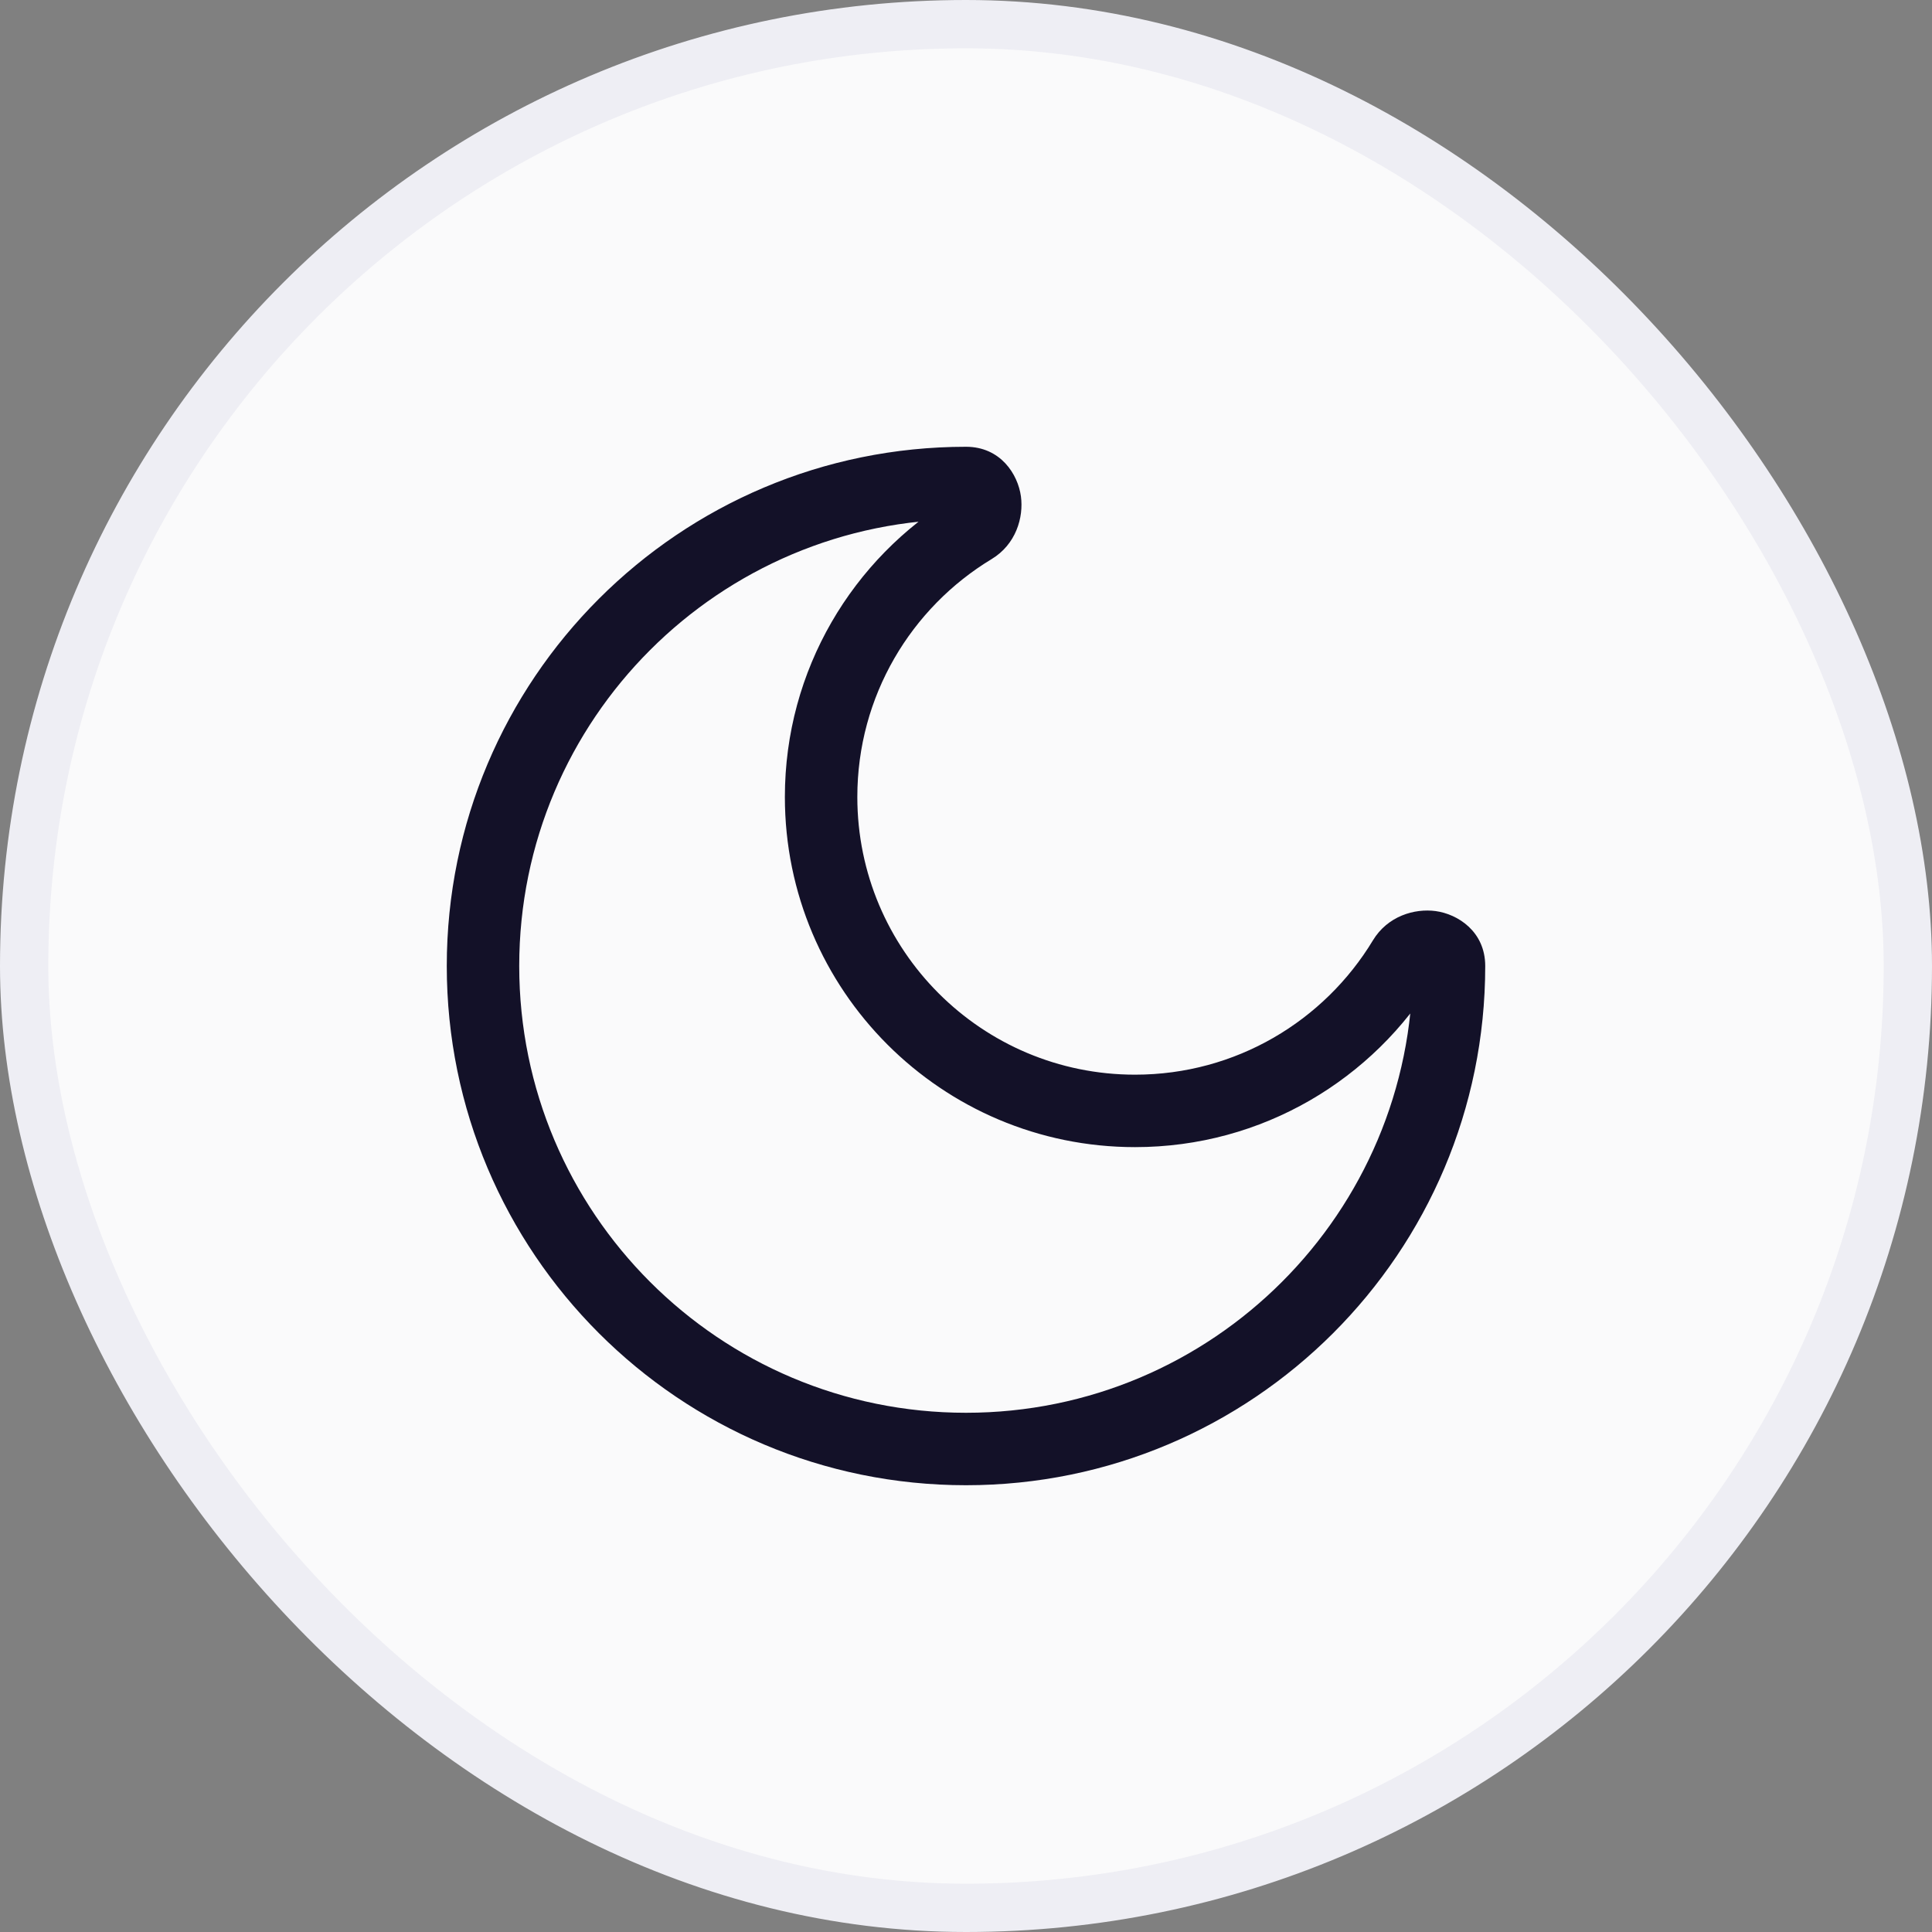
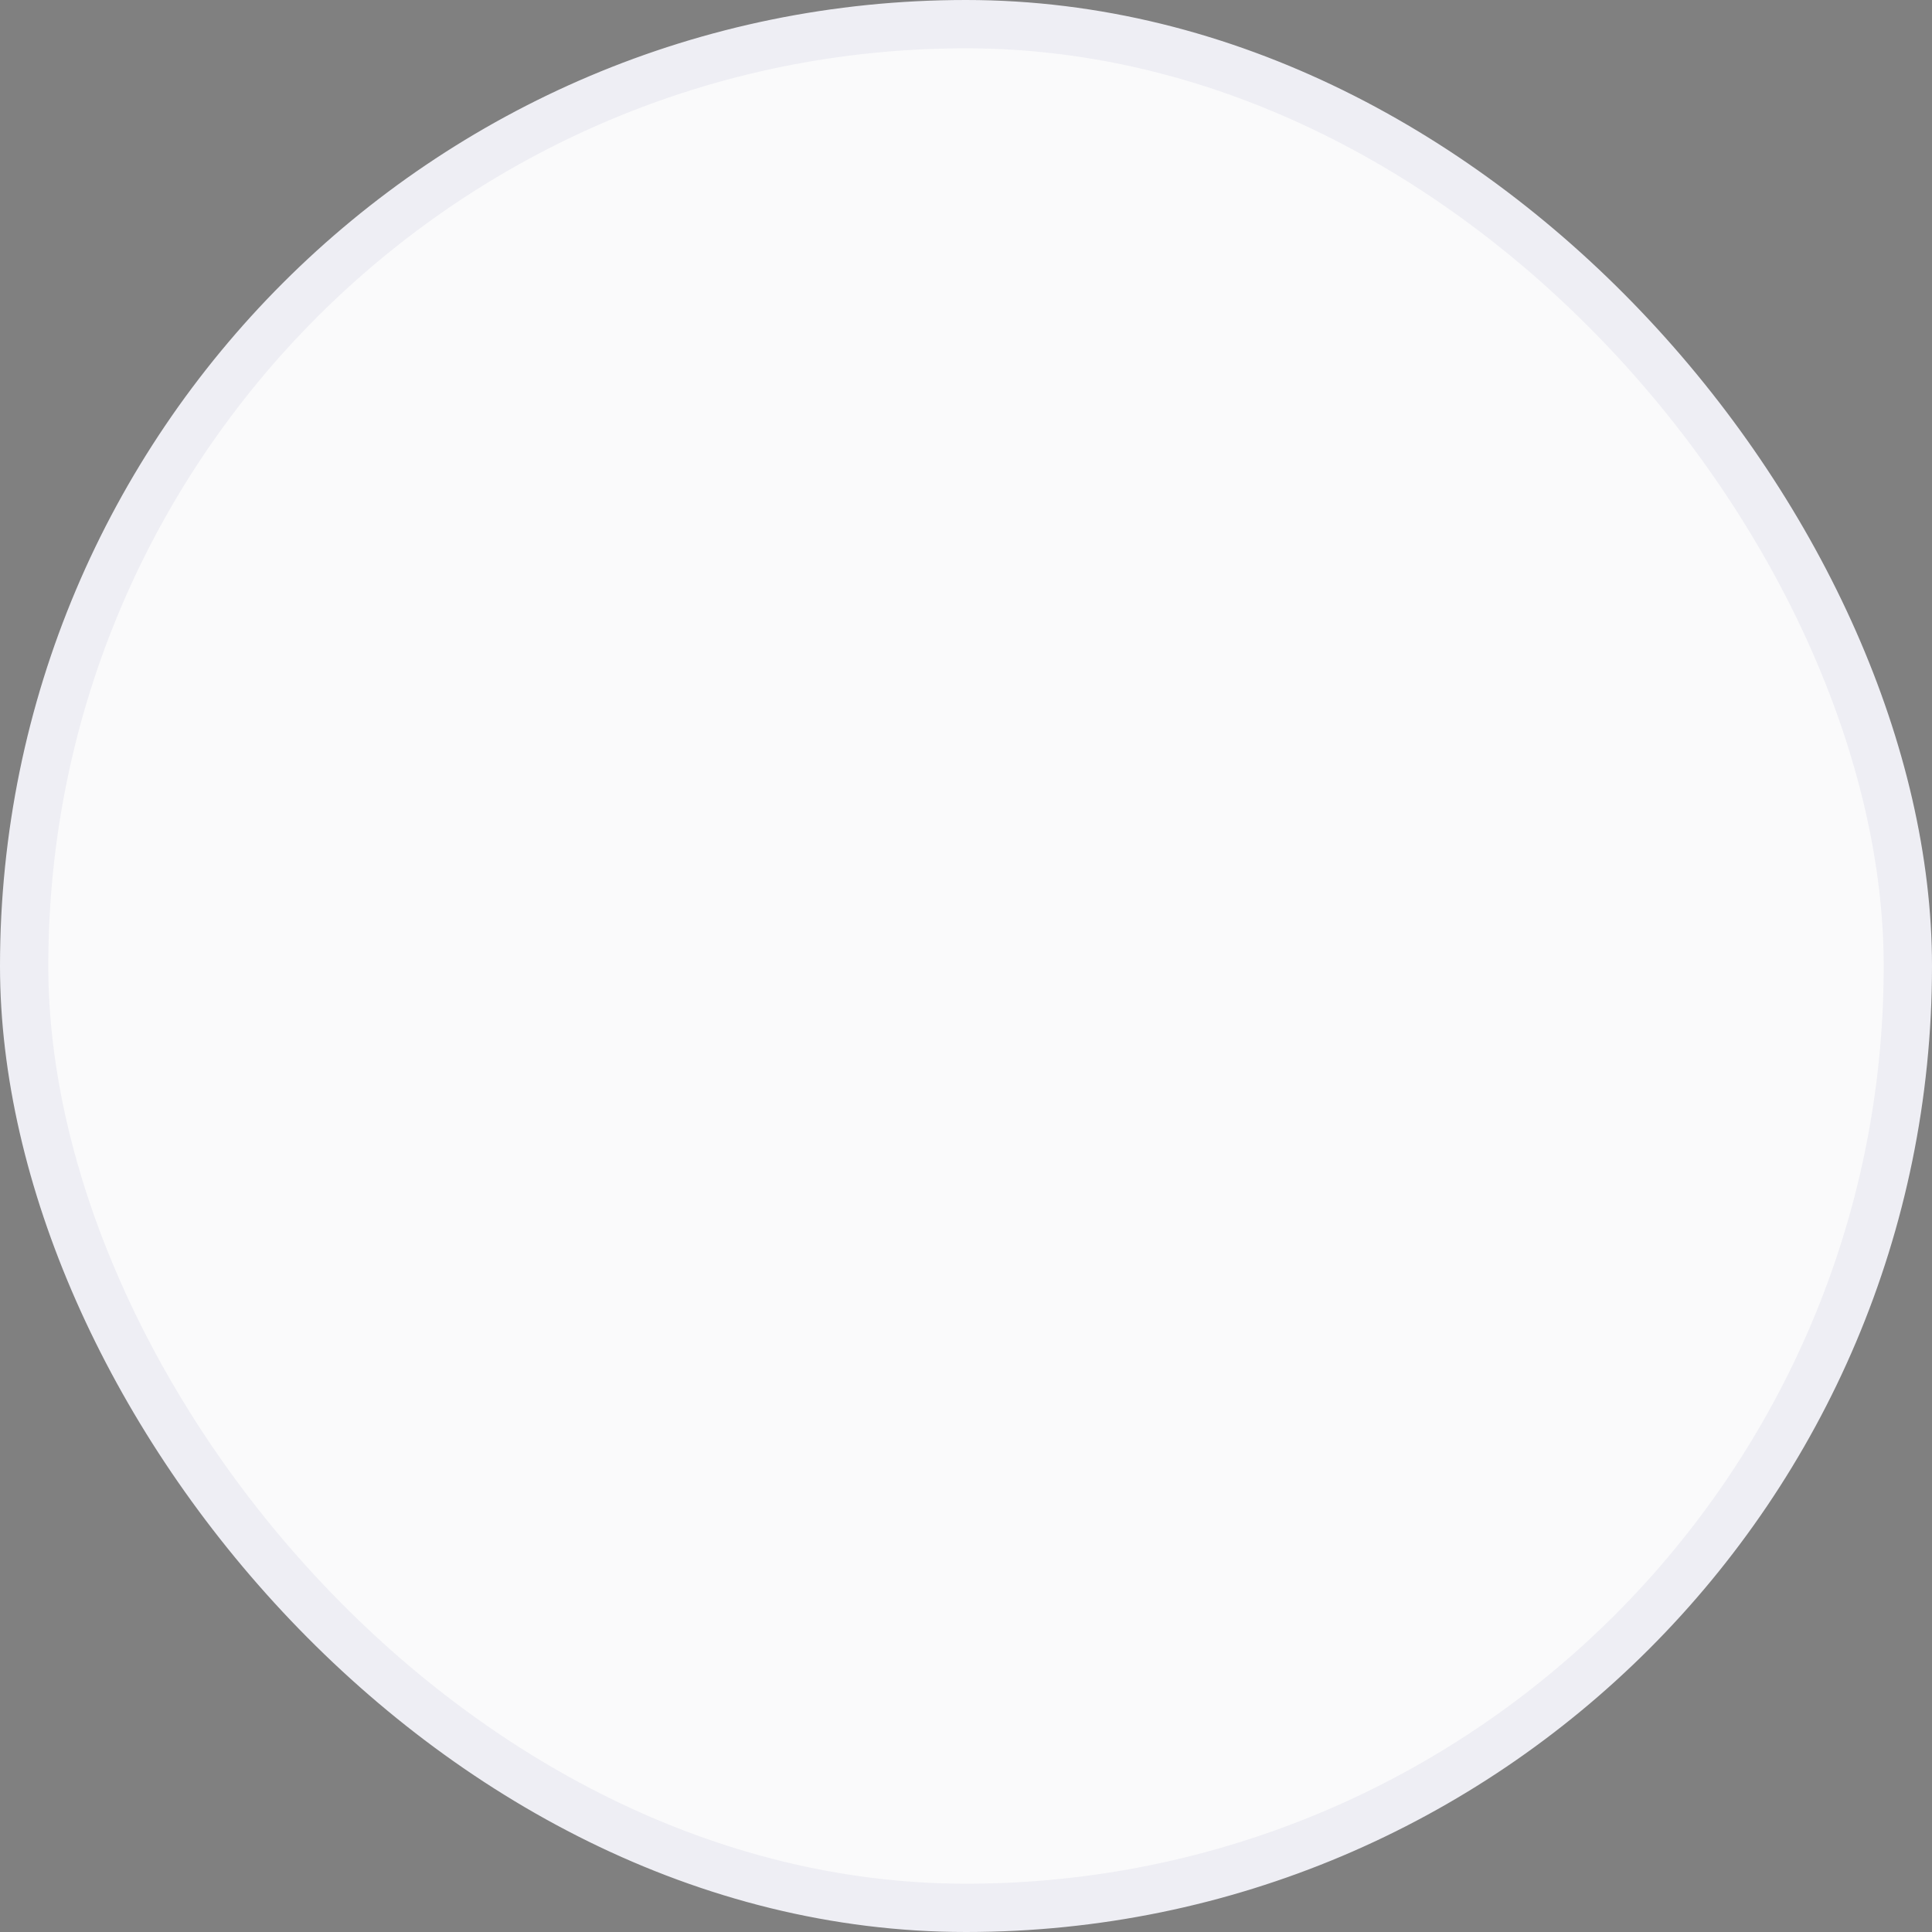
<svg xmlns="http://www.w3.org/2000/svg" fill="none" viewBox="0 0 40 40" height="40" width="40">
  <rect x="0" y="0" width="40" height="40" fill="#808080" stroke="none" />
  <rect fill="#FAFAFB" rx="19.5" height="39" width="39" y="0.5" x="0.5" />
  <rect stroke="#EEEEF4" rx="19.5" height="39" width="39" y="0.5" x="0.5" />
-   <path fill="#131128" d="M29.25 20C29.25 25.109 25.109 29.25 20 29.25V30.75C25.937 30.75 30.75 25.937 30.75 20H29.25ZM20 29.25C14.891 29.25 10.75 25.109 10.75 20H9.25C9.25 25.937 14.063 30.75 20 30.75V29.25ZM10.75 20C10.75 14.891 14.891 10.75 20 10.75V9.25C14.063 9.25 9.25 14.063 9.25 20H10.75ZM23.5 22.25C20.324 22.25 17.75 19.676 17.75 16.5H16.25C16.25 20.504 19.496 23.75 23.5 23.75V22.25ZM28.425 19.469C27.417 21.137 25.588 22.25 23.5 22.25V23.75C26.135 23.75 28.441 22.344 29.709 20.245L28.425 19.469ZM17.75 16.5C17.75 14.412 18.863 12.583 20.531 11.575L19.755 10.291C17.656 11.559 16.25 13.865 16.25 16.5H17.75ZM20 10.75C19.912 10.75 19.808 10.71 19.732 10.632C19.669 10.565 19.654 10.502 19.65 10.477C19.646 10.446 19.648 10.356 19.755 10.291L20.531 11.575C21.034 11.271 21.196 10.714 21.137 10.276C21.075 9.821 20.717 9.25 20 9.25V10.75ZM29.709 20.245C29.644 20.352 29.554 20.354 29.523 20.35C29.498 20.346 29.435 20.331 29.368 20.268C29.29 20.192 29.25 20.088 29.25 20H30.75C30.75 19.283 30.179 18.925 29.724 18.863C29.286 18.804 28.729 18.966 28.425 19.469L29.709 20.245Z" />
</svg>